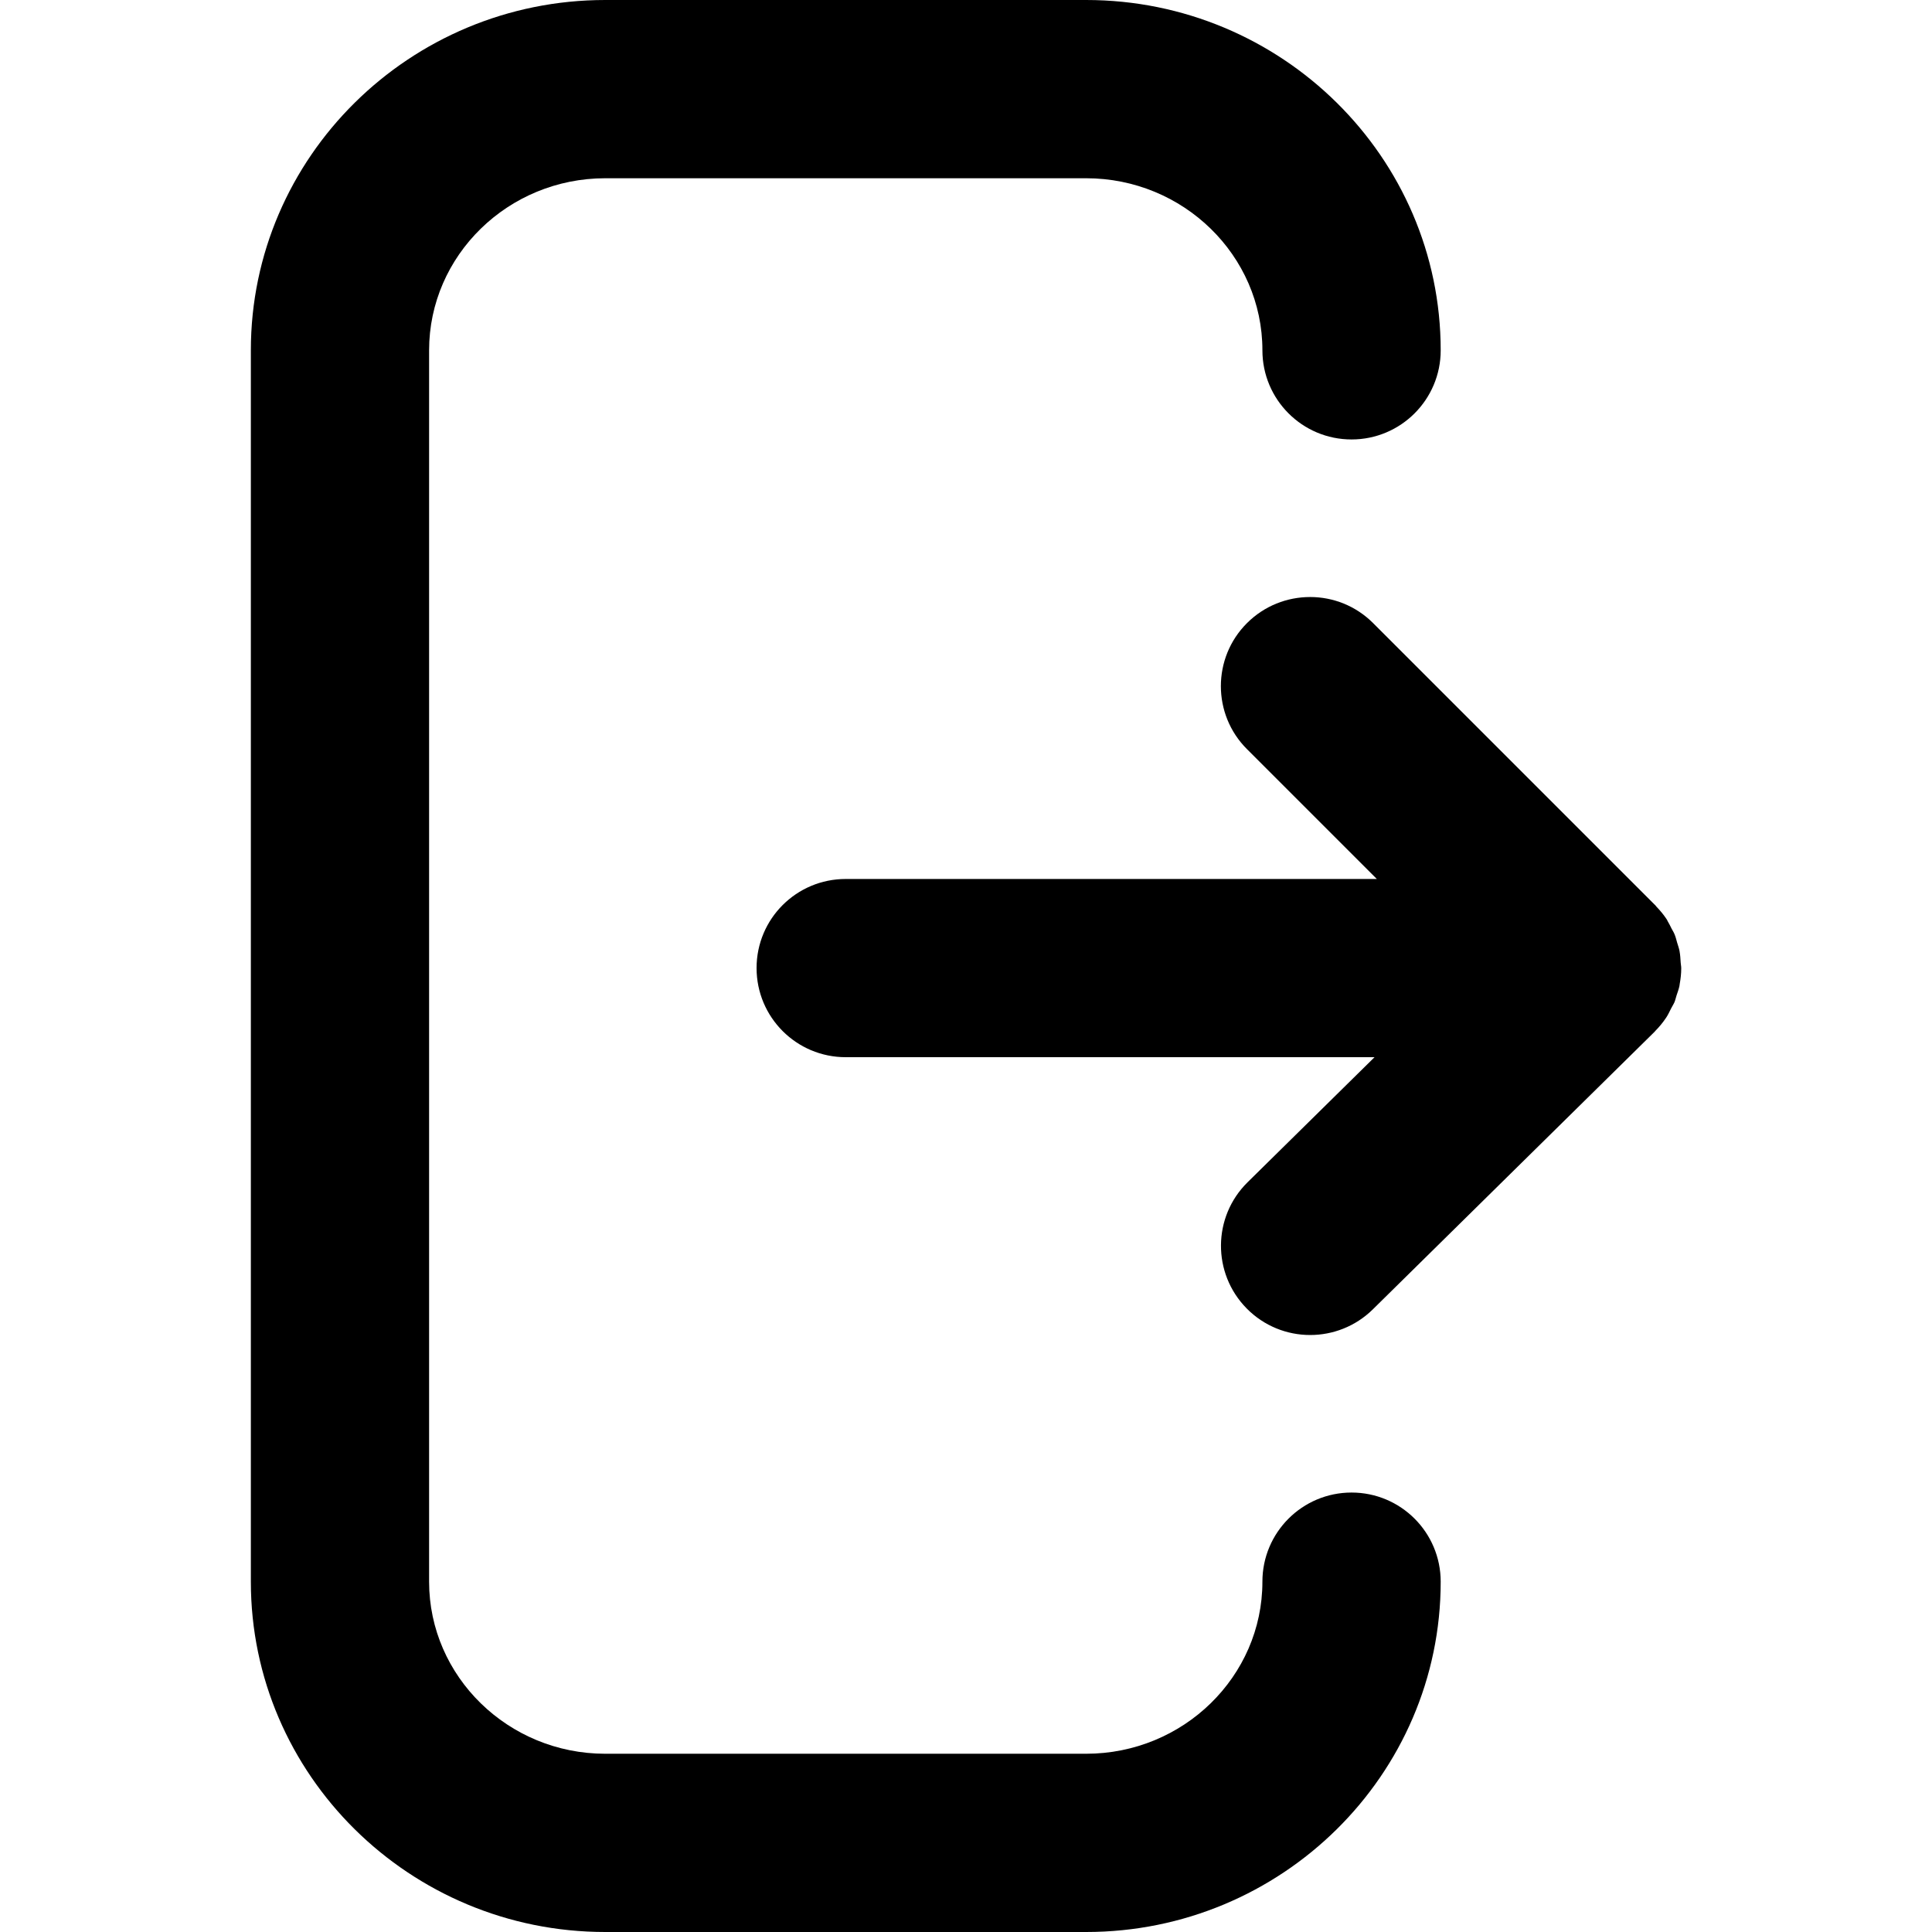
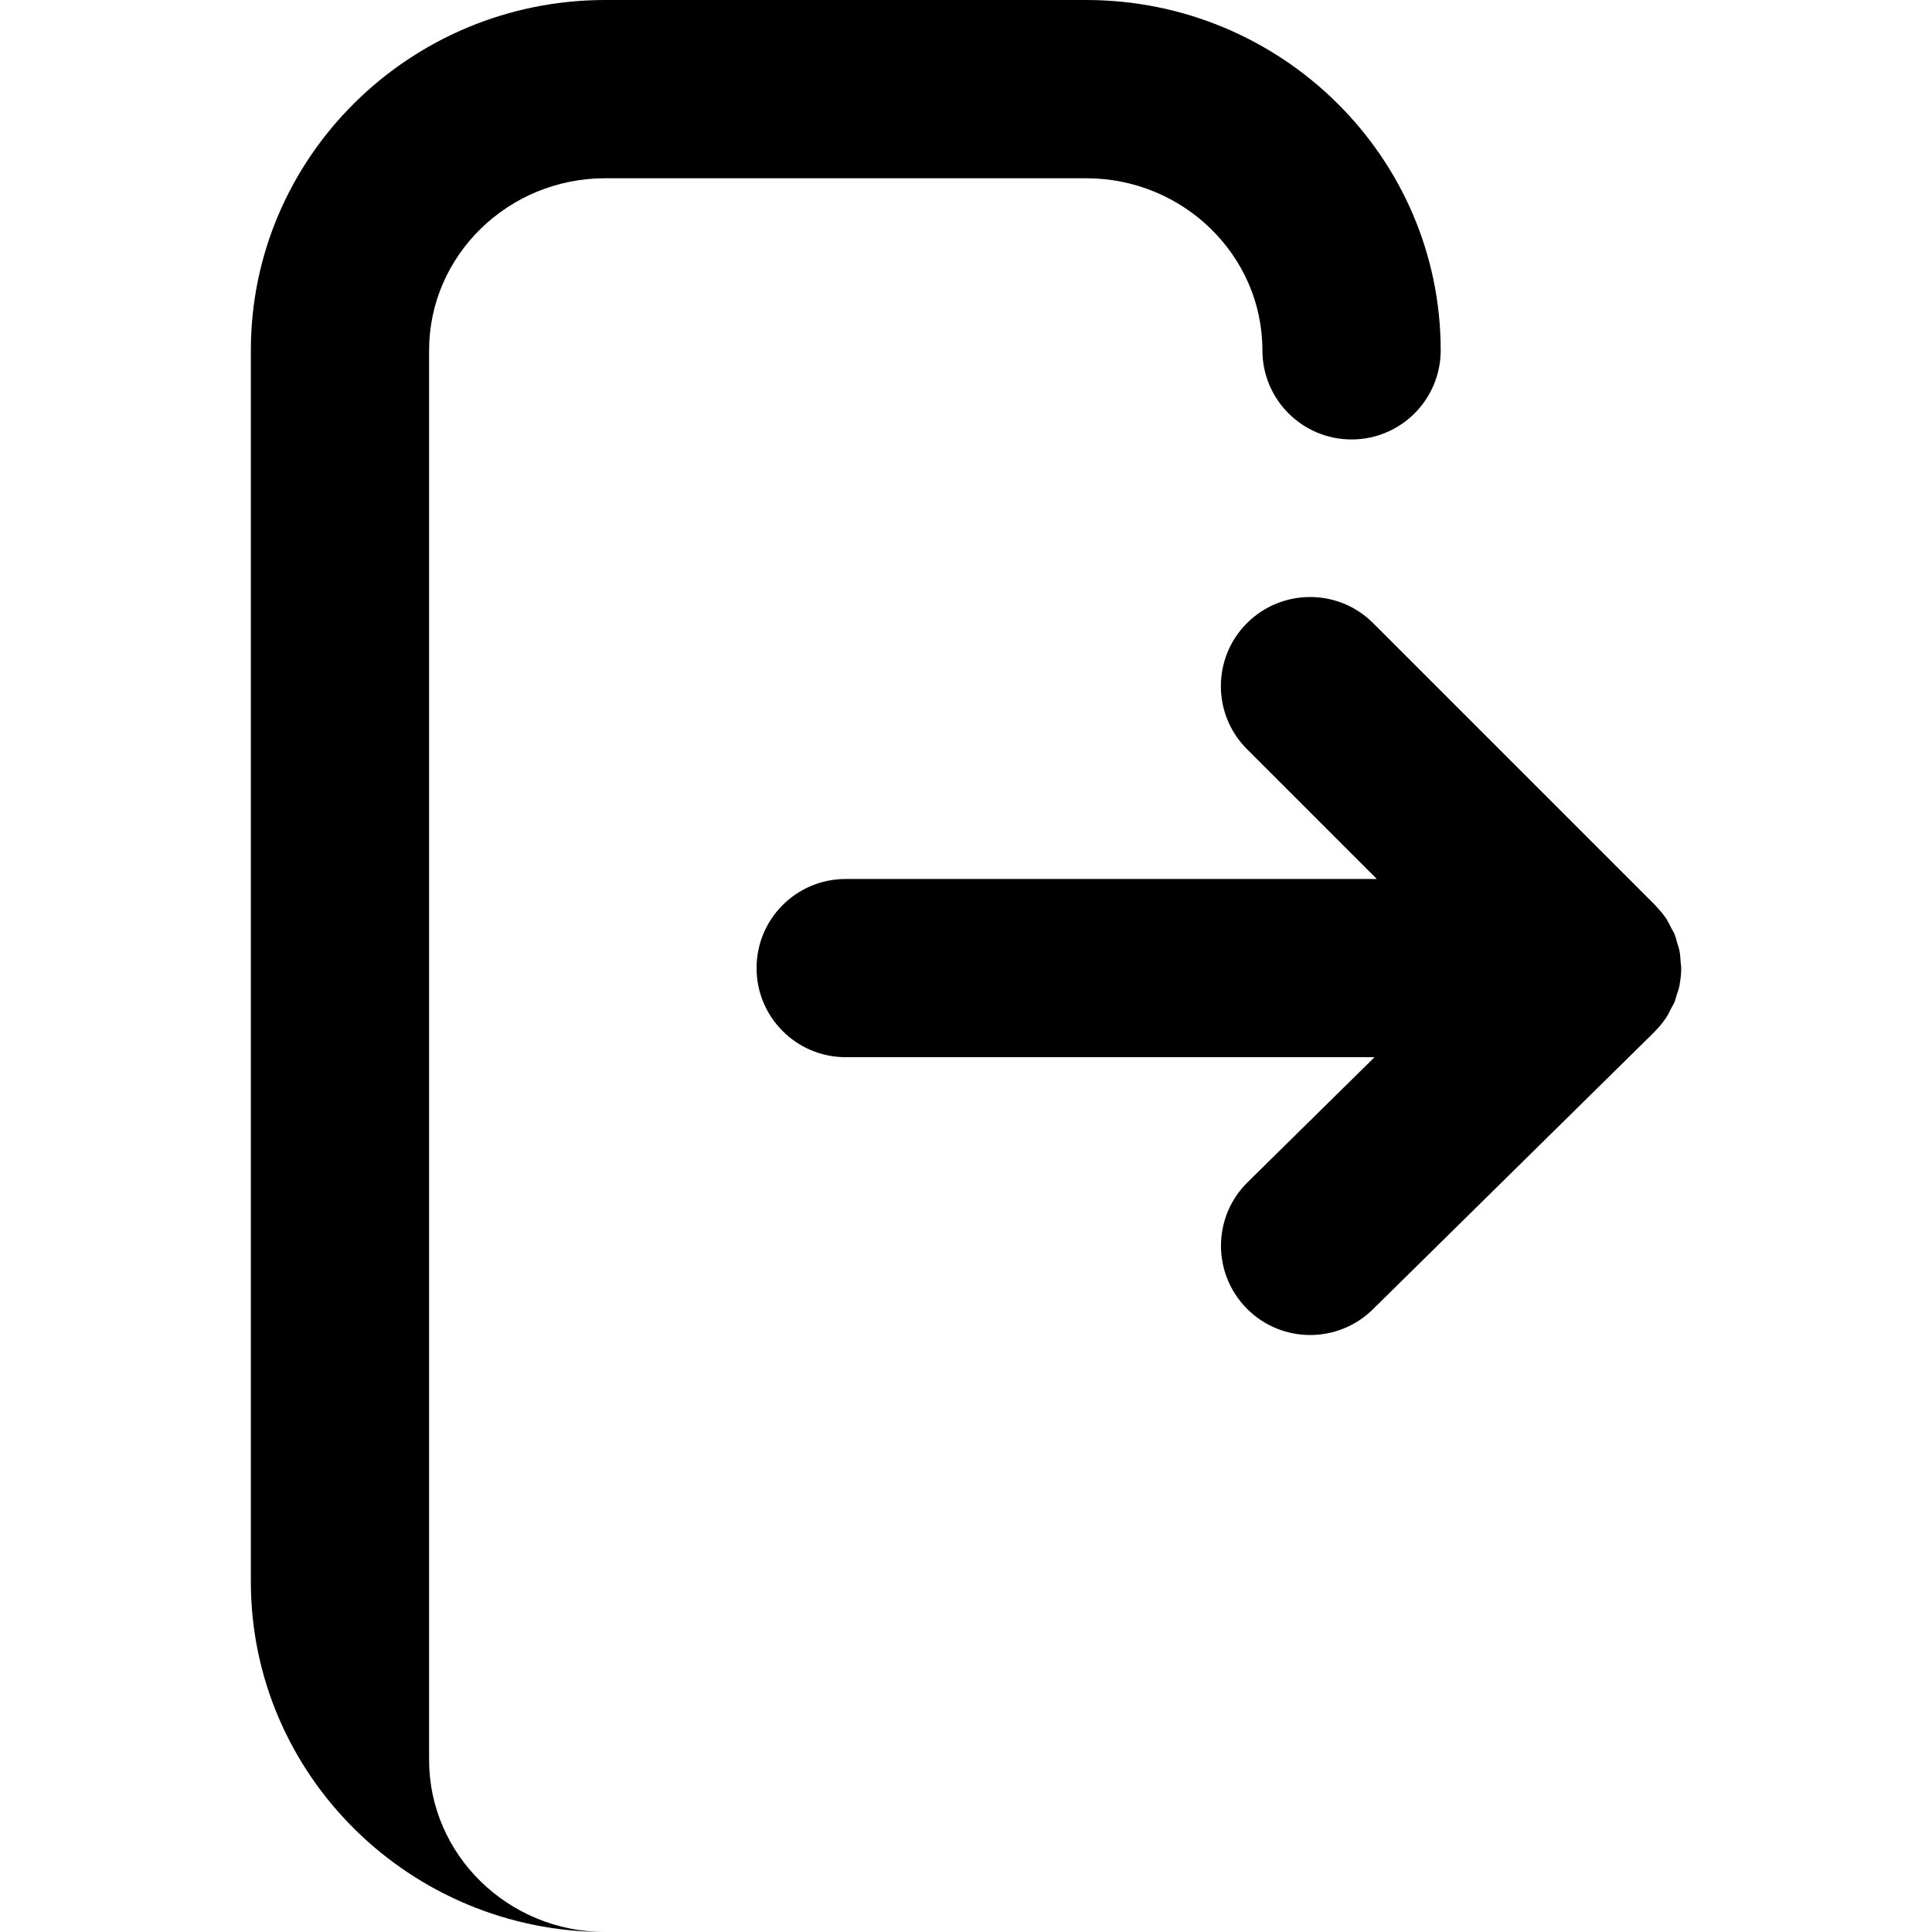
<svg xmlns="http://www.w3.org/2000/svg" xmlns:ns1="http://sodipodi.sourceforge.net/DTD/sodipodi-0.dtd" xmlns:ns2="http://www.inkscape.org/namespaces/inkscape" height="50px" id="Слой_1" style="enable-background:new 0 0 50 50;" version="1.1" viewBox="0 0 50 50" width="50px" xml:space="preserve" ns1:docname="logout.svg" ns2:version="0.92.2 5c3e80d, 2017-08-06">
  <defs id="defs17" />
  <ns1:namedview pagecolor="#ffffff" bordercolor="#666666" borderopacity="1" objecttolerance="10" gridtolerance="10" guidetolerance="10" ns2:pageopacity="0" ns2:pageshadow="2" ns2:window-width="812" ns2:window-height="480" id="namedview15" showgrid="false" ns2:zoom="4.72" ns2:cx="25" ns2:cy="25" ns2:window-x="0" ns2:window-y="29" ns2:window-maximized="0" ns2:current-layer="Слой_1" />
  <style type="text/css" id="style2">
	.st0{fill:#374163;}
</style>
  <g id="g12">
-     <path d="M 15.664,0 C 10.606,0 6.492,4.065 6.492,9.066 V 40.934 C 6.492,45.935 10.606,50 15.664,50 h 12.445 c 5.058,0 9.176,-4.065 9.176,-9.066 0,-1.275 -1.033,-2.307 -2.307,-2.307 -1.273,0 -2.307,1.031 -2.307,2.307 0,2.454 -2.047,4.453 -4.562,4.453 H 15.664 c -2.513,0 -4.559,-1.999 -4.559,-4.453 V 9.066 c 0,-2.454 2.045,-4.453 4.559,-4.453 h 12.445 c 2.515,0 4.562,1.999 4.562,4.453 0,1.275 1.033,2.307 2.307,2.307 1.273,0 2.307,-1.031 2.307,-2.307 C 37.285,4.065 33.168,0 28.109,0 Z m 18.24,15.451 c -0.59,0 -1.182,0.225 -1.633,0.676 -0.9,0.898 -0.9,2.362 0,3.26 l 3.361,3.361 H 21.887 c -1.273,0 -2.307,1.029 -2.307,2.305 0,1.275 1.033,2.307 2.307,2.307 h 13.686 l -3.287,3.238 c -0.907,0.895 -0.918,2.354 -0.023,3.264 0.451,0.458 1.047,0.688 1.643,0.688 0.584,0 1.17,-0.22 1.619,-0.66 l 7.297,-7.189 c 0.004,-0.004 0.008,-0.01 0.012,-0.014 3.56e-4,-3.56e-4 -3.55e-4,-0.002 0,-0.002 0.105,-0.105 0.2,-0.22 0.283,-0.344 0,0 0.002,-0.002 0.002,-0.002 8.23e-4,-0.001 0.001,-0.003 0.002,-0.004 0.05,-0.074 0.085,-0.154 0.125,-0.232 0.01,-0.019 0.022,-0.037 0.031,-0.057 0.015,-0.032 0.037,-0.061 0.051,-0.094 0,0 0,-0.002 0,-0.002 0.002,-0.005 0.006,-0.01 0.008,-0.016 0.023,-0.056 0.034,-0.115 0.053,-0.172 0.026,-0.08 0.057,-0.16 0.074,-0.242 0,0 0,-0.002 0,-0.002 0.002,-0.008 0.002,-0.016 0.004,-0.023 0.002,-0.01 0.002,-0.021 0.004,-0.031 0.024,-0.133 0.039,-0.266 0.039,-0.4 1.4e-5,-0.003 0,-0.006 0,-0.01 0,-0.048 -0.011,-0.093 -0.014,-0.141 -0.006,-0.098 -0.011,-0.196 -0.029,-0.293 -8.68e-4,-0.004 -0.001,-0.009 -0.002,-0.014 -0.015,-0.074 -0.041,-0.143 -0.062,-0.215 -0.019,-0.063 -0.032,-0.128 -0.057,-0.189 -0.005,-0.012 -0.009,-0.023 -0.014,-0.035 -0.021,-0.05 -0.052,-0.094 -0.076,-0.143 -0.031,-0.061 -0.059,-0.123 -0.096,-0.182 -0.009,-0.014 -0.013,-0.029 -0.021,-0.043 -4.93e-4,-7.59e-4 -0.002,-0.001 -0.002,-0.002 -0.006,-0.009 -0.012,-0.018 -0.018,-0.027 -0.073,-0.109 -0.159,-0.21 -0.25,-0.305 -0.009,-0.009 -0.015,-0.02 -0.023,-0.029 0,0 -0.002,-0.002 -0.002,-0.002 -0.003,-0.003 -0.006,-0.006 -0.01,-0.01 v -0.002 c -0.004,-0.004 -0.008,-0.006 -0.012,-0.01 l -7.285,-7.285 c -0.451,-0.451 -1.04,-0.676 -1.631,-0.676 z" id="fill-edit" ns2:connector-curvature="0" />
+     <path d="M 15.664,0 C 10.606,0 6.492,4.065 6.492,9.066 V 40.934 C 6.492,45.935 10.606,50 15.664,50 h 12.445 H 15.664 c -2.513,0 -4.559,-1.999 -4.559,-4.453 V 9.066 c 0,-2.454 2.045,-4.453 4.559,-4.453 h 12.445 c 2.515,0 4.562,1.999 4.562,4.453 0,1.275 1.033,2.307 2.307,2.307 1.273,0 2.307,-1.031 2.307,-2.307 C 37.285,4.065 33.168,0 28.109,0 Z m 18.24,15.451 c -0.59,0 -1.182,0.225 -1.633,0.676 -0.9,0.898 -0.9,2.362 0,3.26 l 3.361,3.361 H 21.887 c -1.273,0 -2.307,1.029 -2.307,2.305 0,1.275 1.033,2.307 2.307,2.307 h 13.686 l -3.287,3.238 c -0.907,0.895 -0.918,2.354 -0.023,3.264 0.451,0.458 1.047,0.688 1.643,0.688 0.584,0 1.17,-0.22 1.619,-0.66 l 7.297,-7.189 c 0.004,-0.004 0.008,-0.01 0.012,-0.014 3.56e-4,-3.56e-4 -3.55e-4,-0.002 0,-0.002 0.105,-0.105 0.2,-0.22 0.283,-0.344 0,0 0.002,-0.002 0.002,-0.002 8.23e-4,-0.001 0.001,-0.003 0.002,-0.004 0.05,-0.074 0.085,-0.154 0.125,-0.232 0.01,-0.019 0.022,-0.037 0.031,-0.057 0.015,-0.032 0.037,-0.061 0.051,-0.094 0,0 0,-0.002 0,-0.002 0.002,-0.005 0.006,-0.01 0.008,-0.016 0.023,-0.056 0.034,-0.115 0.053,-0.172 0.026,-0.08 0.057,-0.16 0.074,-0.242 0,0 0,-0.002 0,-0.002 0.002,-0.008 0.002,-0.016 0.004,-0.023 0.002,-0.01 0.002,-0.021 0.004,-0.031 0.024,-0.133 0.039,-0.266 0.039,-0.4 1.4e-5,-0.003 0,-0.006 0,-0.01 0,-0.048 -0.011,-0.093 -0.014,-0.141 -0.006,-0.098 -0.011,-0.196 -0.029,-0.293 -8.68e-4,-0.004 -0.001,-0.009 -0.002,-0.014 -0.015,-0.074 -0.041,-0.143 -0.062,-0.215 -0.019,-0.063 -0.032,-0.128 -0.057,-0.189 -0.005,-0.012 -0.009,-0.023 -0.014,-0.035 -0.021,-0.05 -0.052,-0.094 -0.076,-0.143 -0.031,-0.061 -0.059,-0.123 -0.096,-0.182 -0.009,-0.014 -0.013,-0.029 -0.021,-0.043 -4.93e-4,-7.59e-4 -0.002,-0.001 -0.002,-0.002 -0.006,-0.009 -0.012,-0.018 -0.018,-0.027 -0.073,-0.109 -0.159,-0.21 -0.25,-0.305 -0.009,-0.009 -0.015,-0.02 -0.023,-0.029 0,0 -0.002,-0.002 -0.002,-0.002 -0.003,-0.003 -0.006,-0.006 -0.01,-0.01 v -0.002 c -0.004,-0.004 -0.008,-0.006 -0.012,-0.01 l -7.285,-7.285 c -0.451,-0.451 -1.04,-0.676 -1.631,-0.676 z" id="fill-edit" ns2:connector-curvature="0" />
  </g>
</svg>